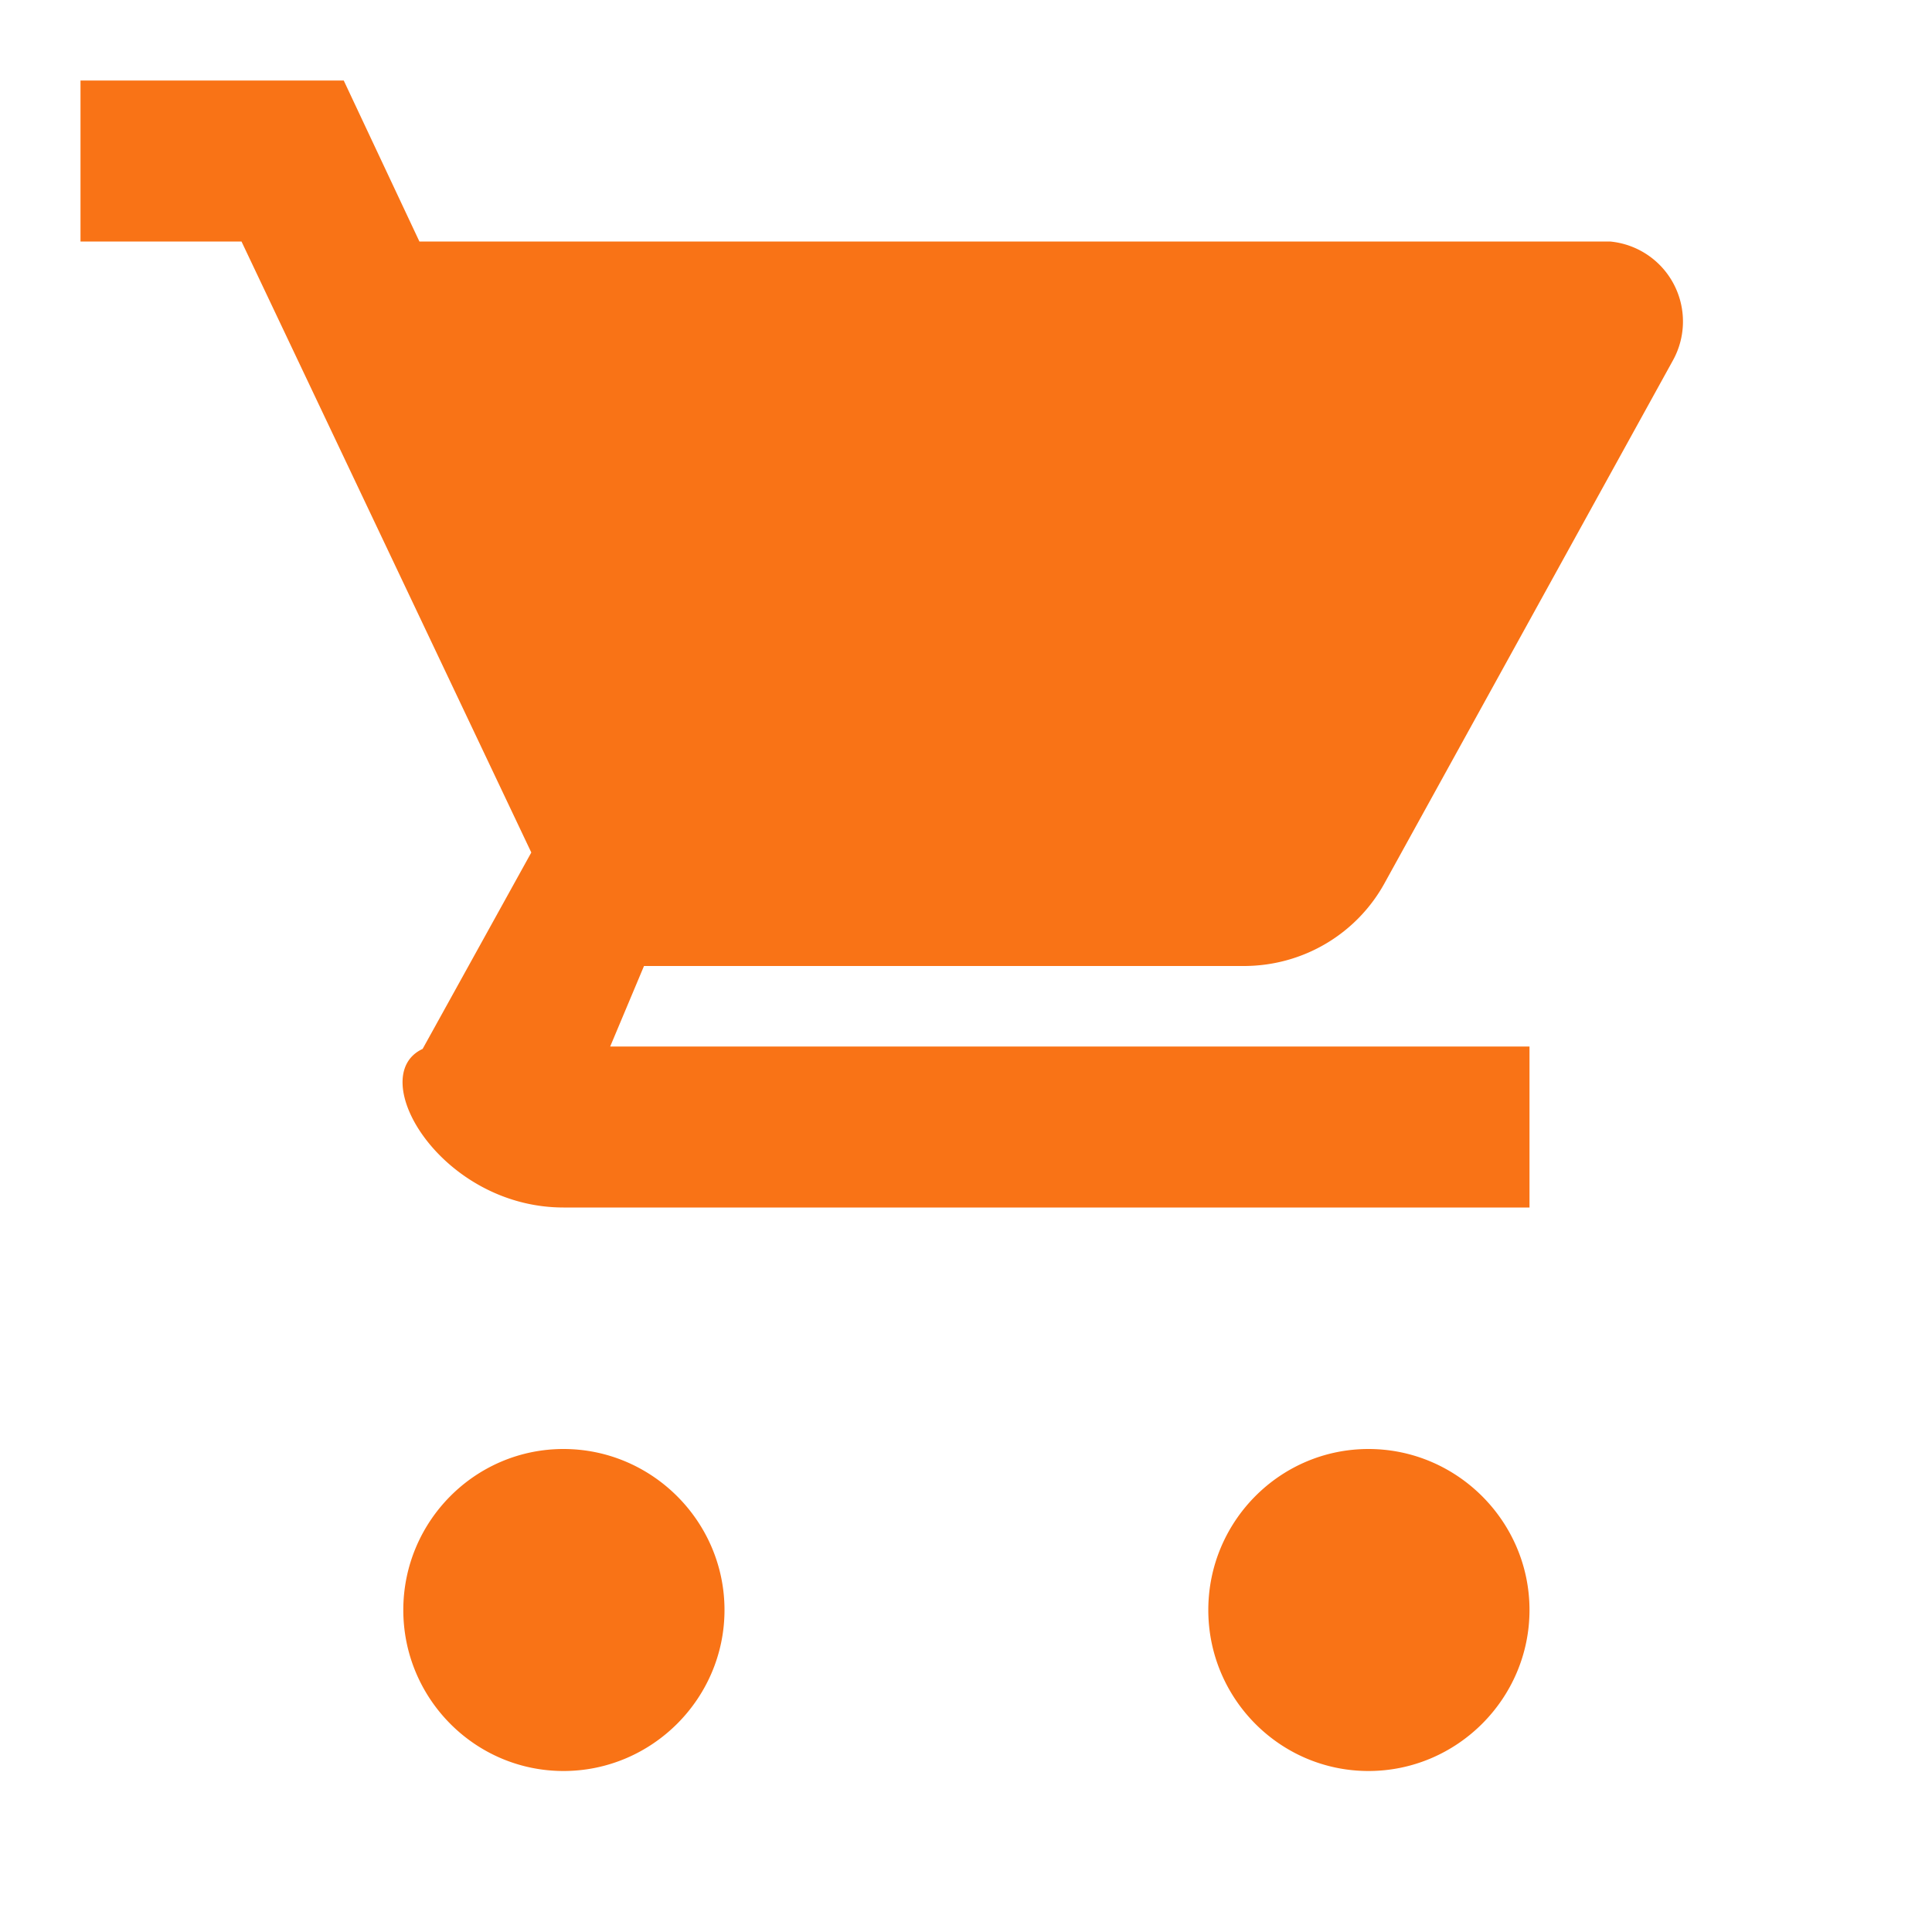
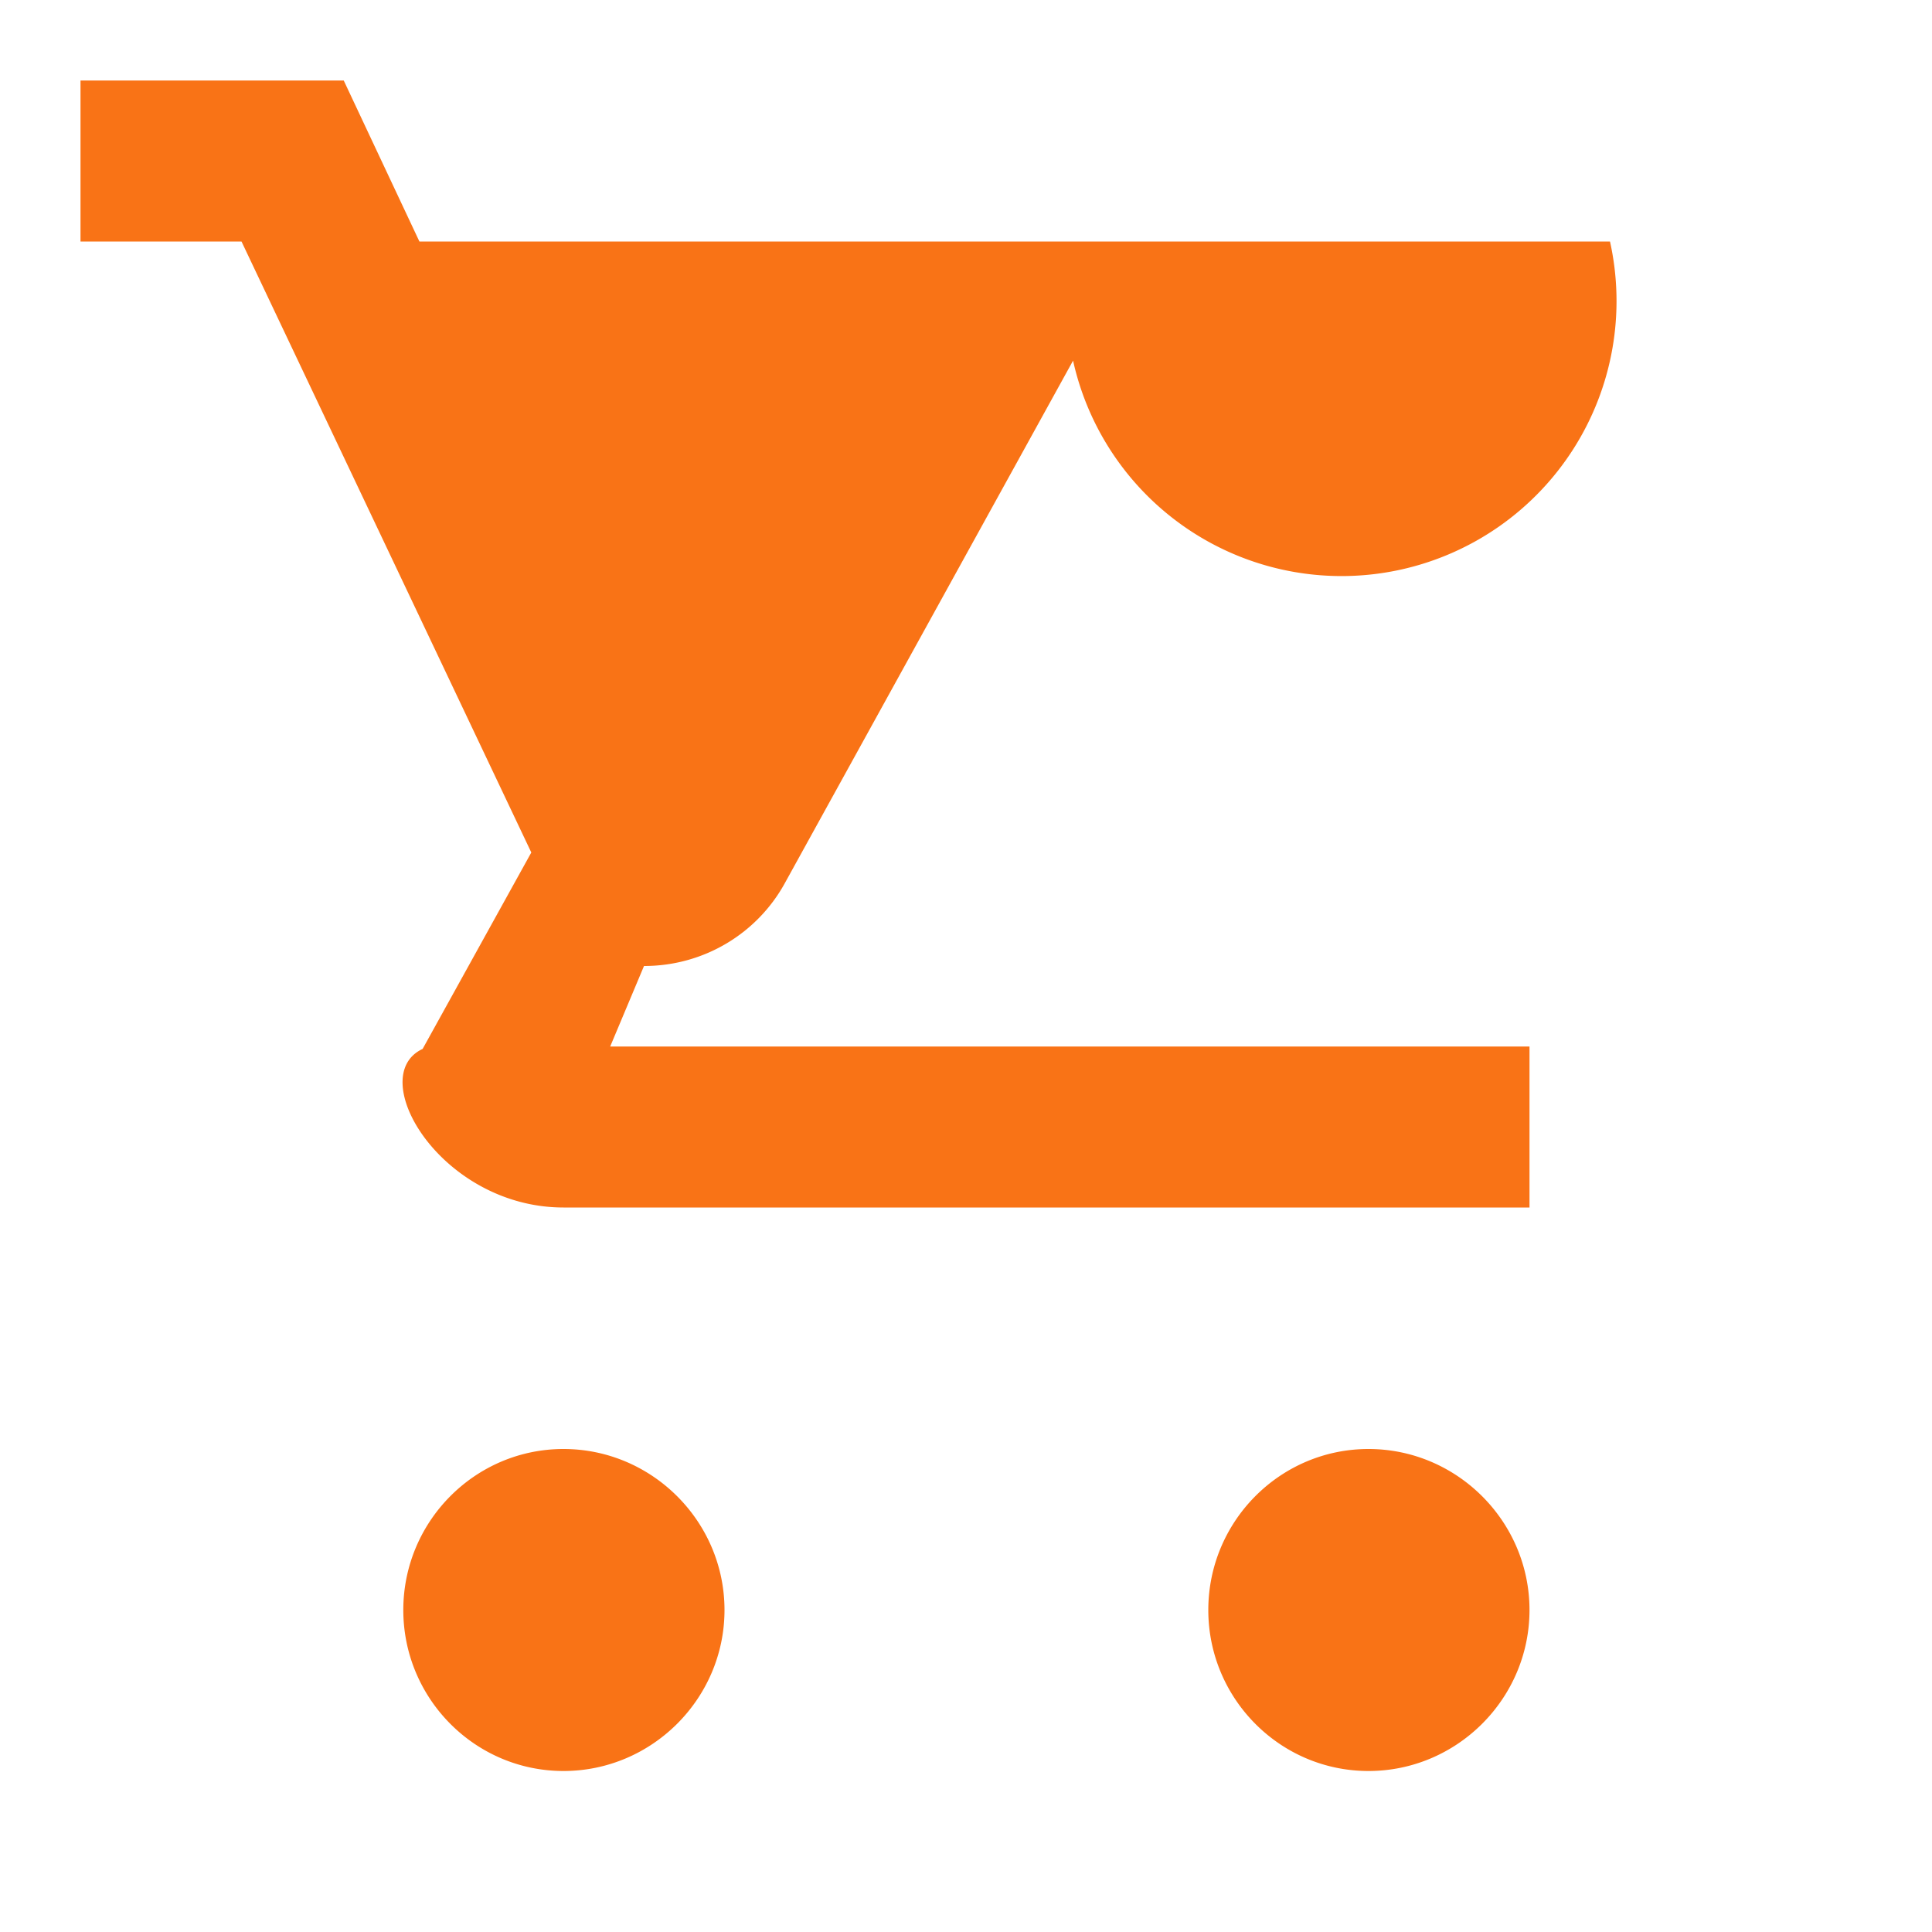
<svg xmlns="http://www.w3.org/2000/svg" viewBox="0 0 24 24" fill="#f97316">
-   <path d="M7 18c-1.1 0-1.99.9-1.99 2S5.9 22 7 22s2-.9 2-2-.9-2-2-2zm10 0c-1.1      0-1.99.9-1.99 2S15.9 22 17 22s2-.9 2-2-.9-2-2-2zM7.16 14l.84-2h7.45c.75      0 1.41-.41 1.75-1.03l3.58-6.49A.998.998 0 0 0 20 3H5.21l-.94-2H1v2h2l3.6      7.59-1.35 2.44C4.52 13.37 5.48 15 7 15h12v-2H7.16z" />
+   <path d="M7 18c-1.1 0-1.99.9-1.99 2S5.9 22 7 22s2-.9 2-2-.9-2-2-2zm10 0c-1.1      0-1.99.9-1.99 2S15.9 22 17 22s2-.9 2-2-.9-2-2-2zM7.16 14l.84-2c.75      0 1.41-.41 1.75-1.03l3.58-6.49A.998.998 0 0 0 20 3H5.21l-.94-2H1v2h2l3.6      7.59-1.35 2.44C4.52 13.37 5.48 15 7 15h12v-2H7.16z" />
</svg>